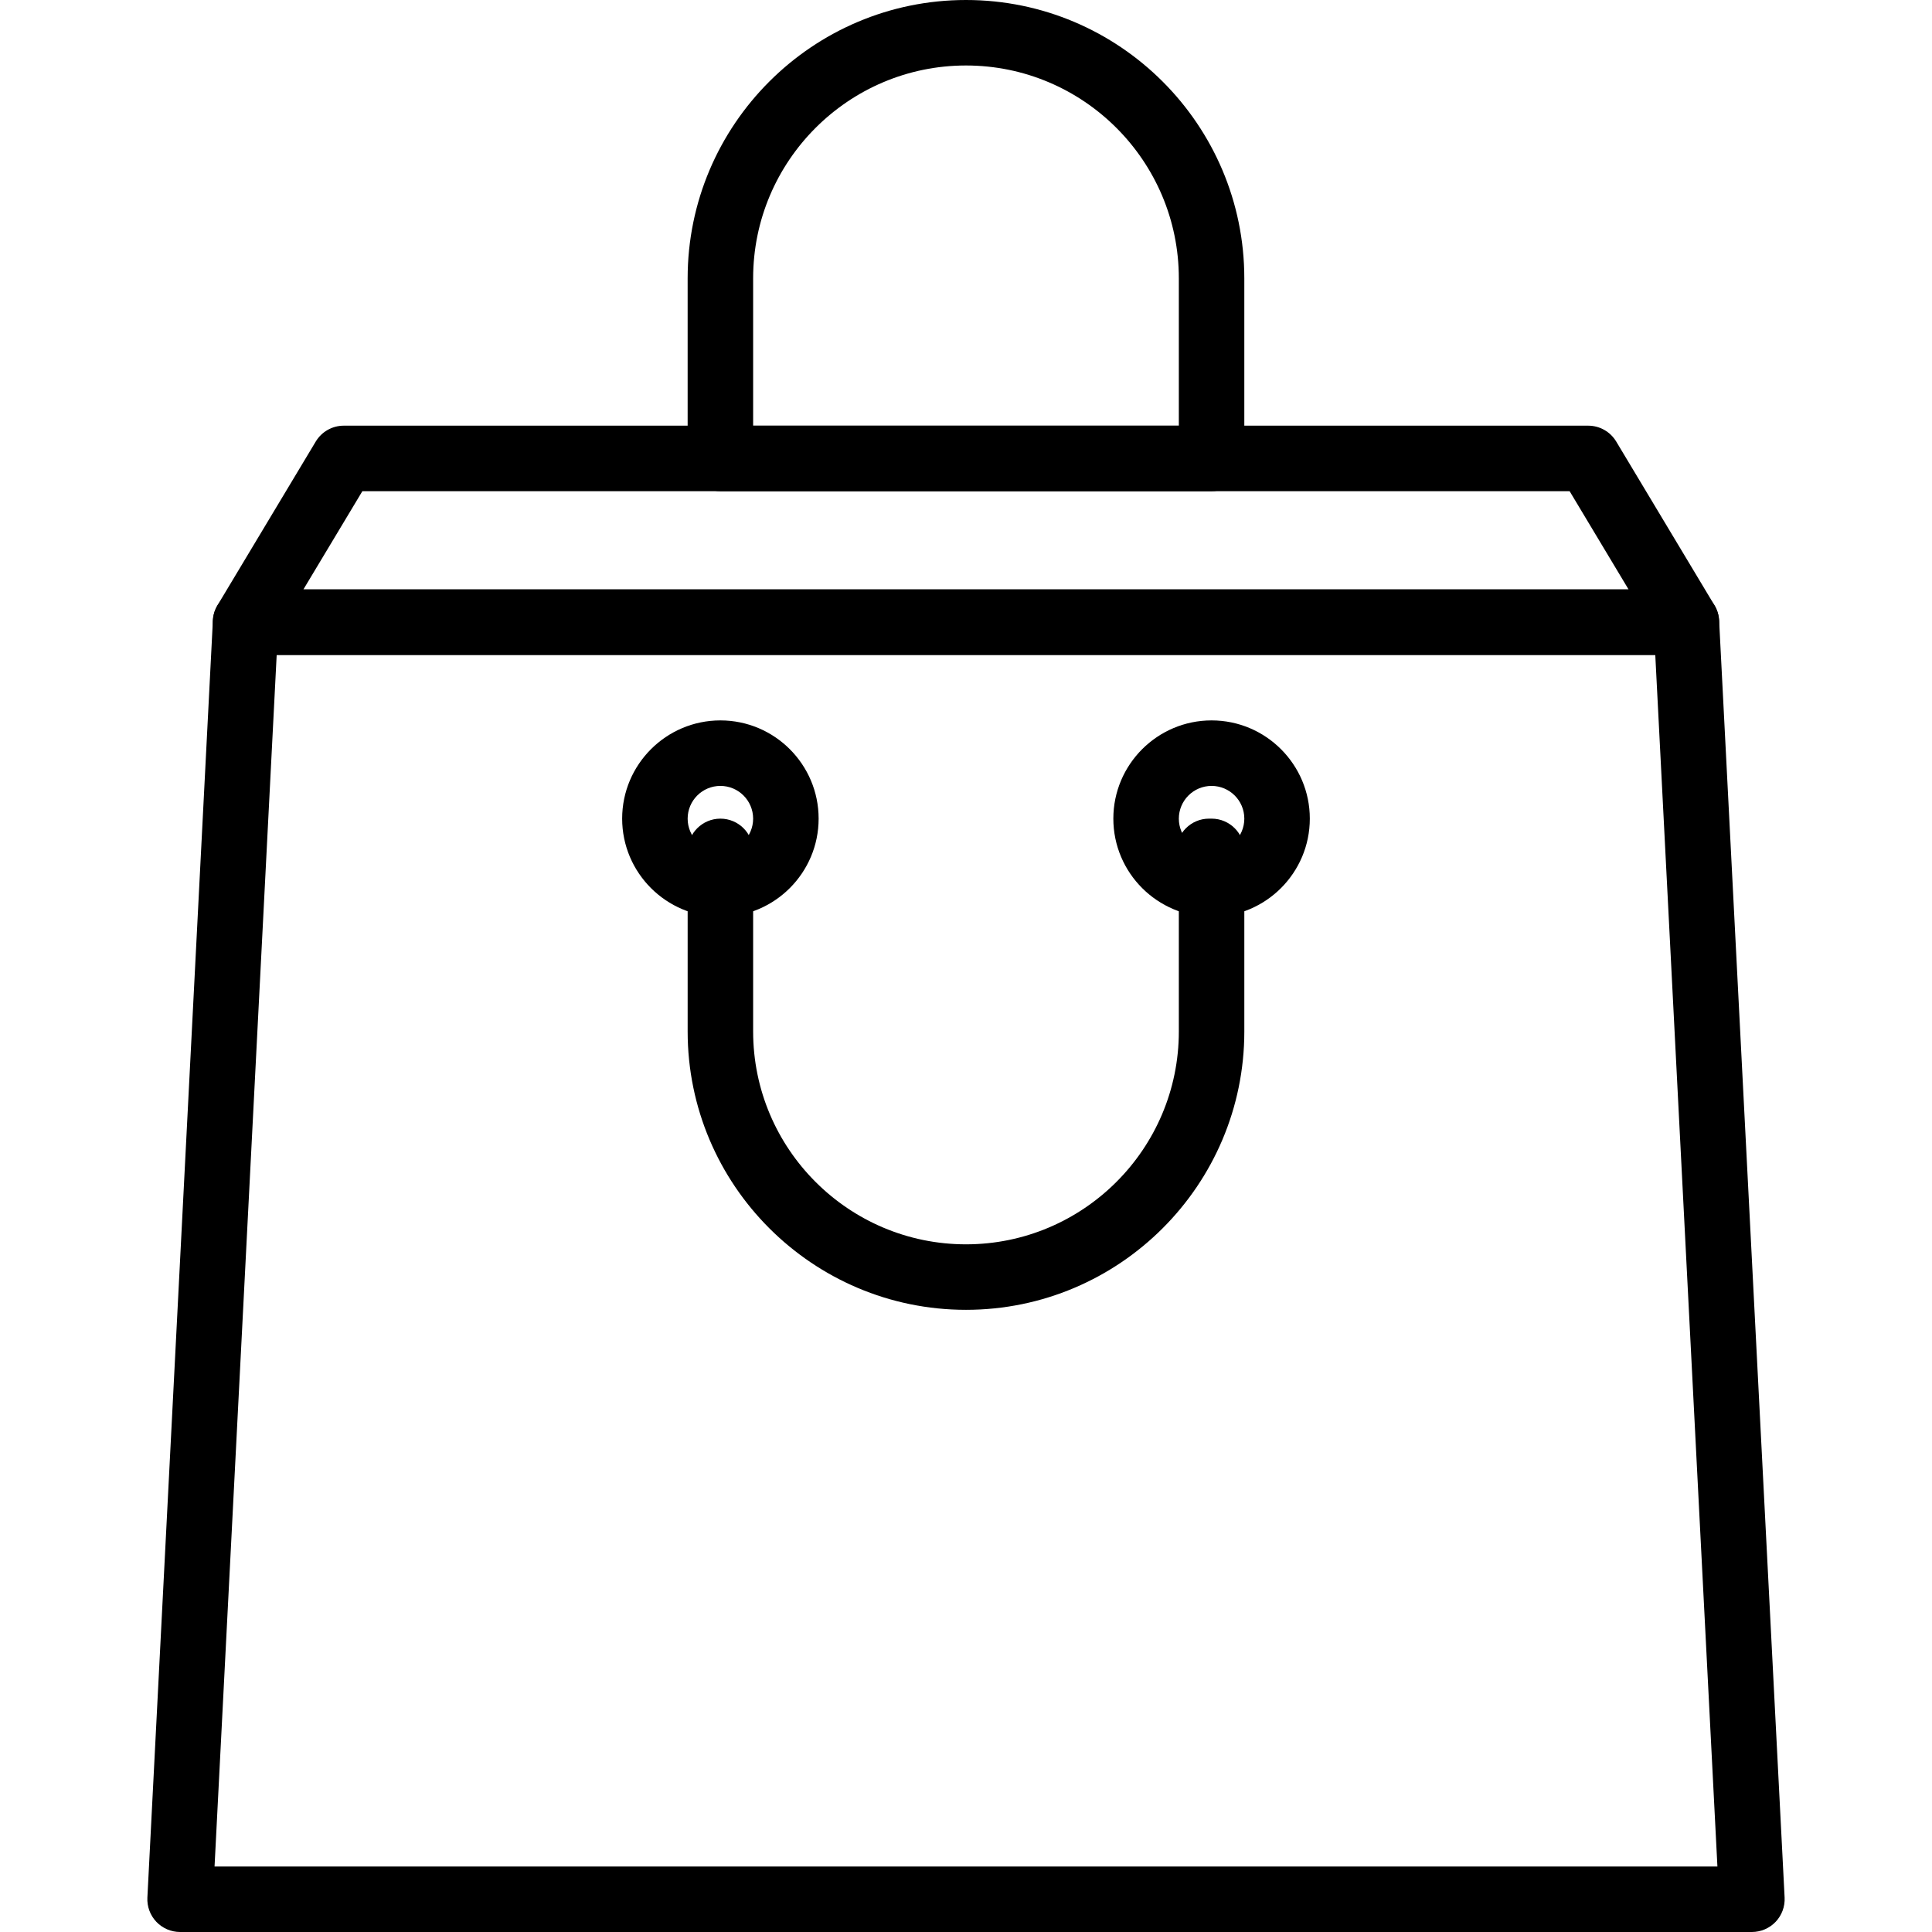
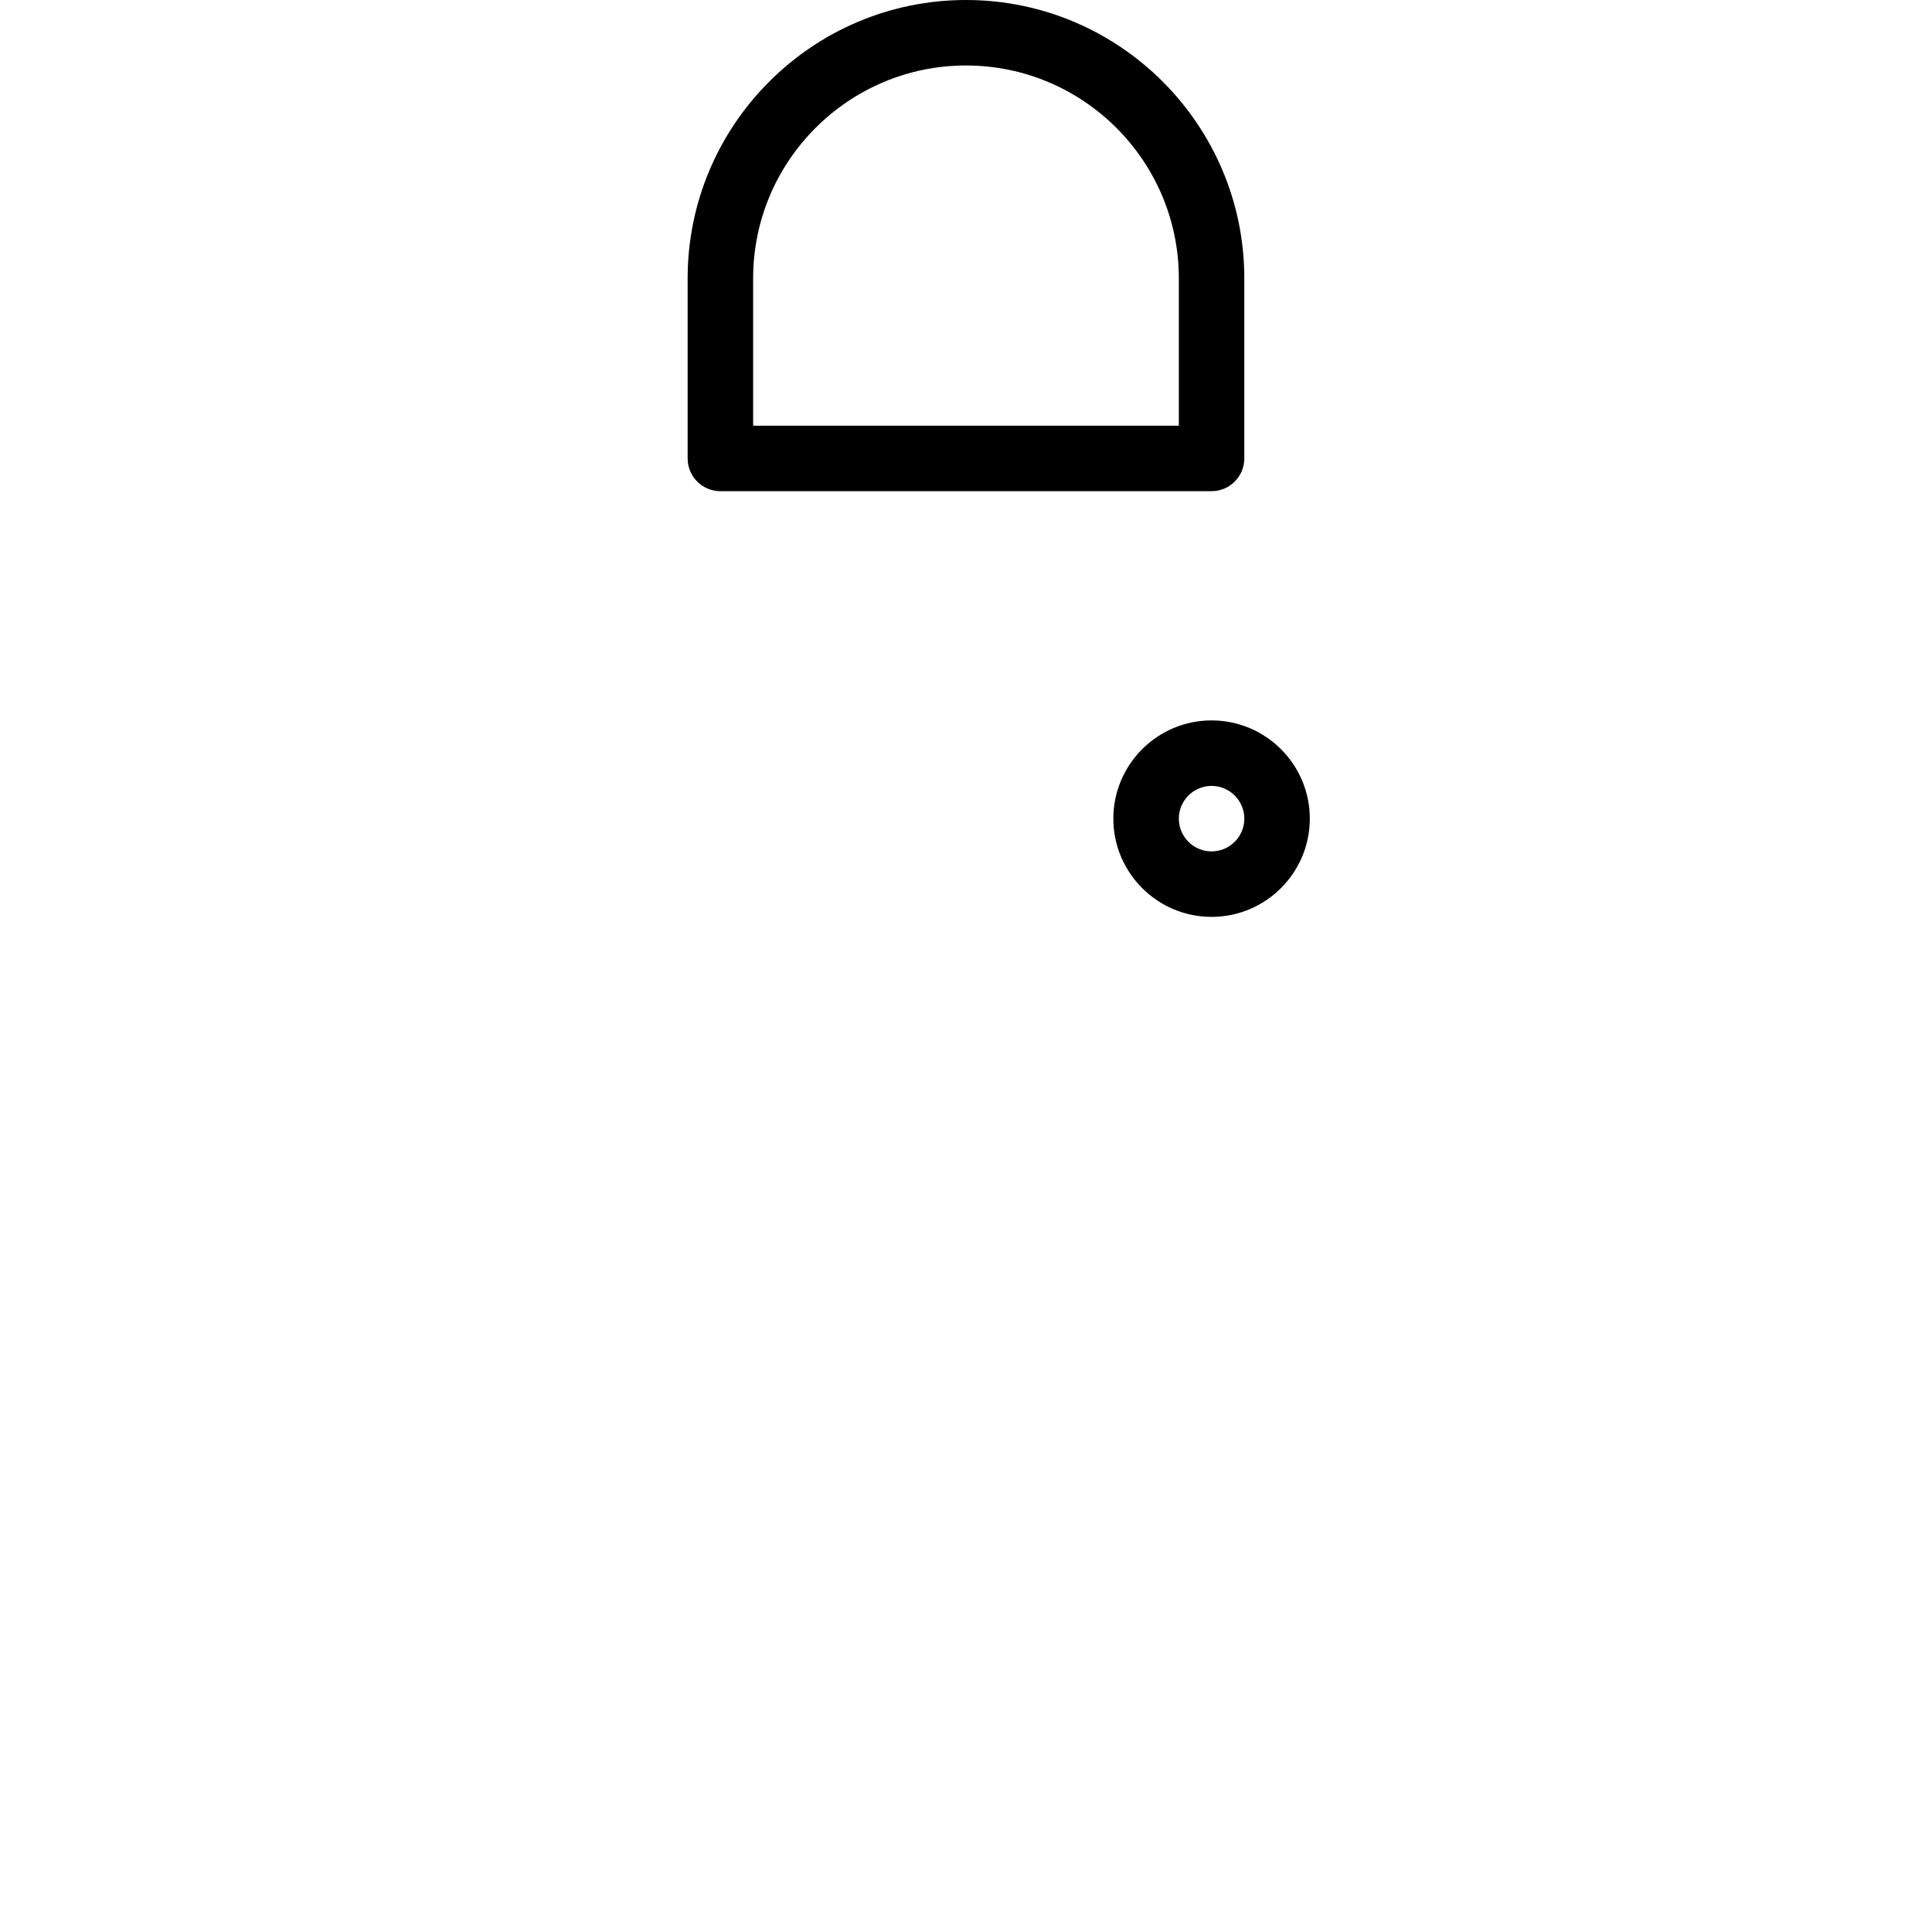
<svg xmlns="http://www.w3.org/2000/svg" id="Capa_1" x="0px" y="0px" viewBox="0 0 201.387 201.387" style="enable-background:new 0 0 201.387 201.387;" xml:space="preserve">
  <g>
    <g>
-       <path d="M178.712,63.095l-10.24-17.067c-0.616-1.029-1.727-1.657-2.927-1.657H35.838c-1.2,0-2.311,0.628-2.927,1.657 l-10.24,17.067c-0.633,1.056-0.648,2.369-0.043,3.439s1.739,1.732,2.97,1.732h150.187c1.231,0,2.364-0.662,2.97-1.732 S179.345,64.15,178.712,63.095z M31.626,61.44l6.146-10.24h125.841l6.144,10.24H31.626z" />
-     </g>
+       </g>
  </g>
  <g>
    <g>
-       <path d="M179.197,64.679c-0.094-1.814-1.592-3.238-3.41-3.238H25.6c-1.818,0-3.316,1.423-3.41,3.238l-6.827,133.12 c-0.048,0.934,0.29,1.848,0.934,2.526c0.645,0.677,1.539,1.062,2.475,1.062h163.84c0.935,0,1.83-0.384,2.478-1.062 c0.643-0.678,0.981-1.591,0.934-2.526L179.197,64.679z M22.364,194.56l6.477-126.293h143.701l6.477,126.293H22.364z" />
-     </g>
+       </g>
  </g>
  <g>
    <g>
      <path d="M126.292,75.093c-5.647,0-10.24,4.593-10.24,10.24c0,5.647,4.593,10.24,10.24,10.24c5.647,0,10.24-4.593,10.24-10.24 C136.532,79.686,131.939,75.093,126.292,75.093z M126.292,88.747c-1.883,0-3.413-1.531-3.413-3.413s1.531-3.413,3.413-3.413 c1.882,0,3.413,1.531,3.413,3.413S128.174,88.747,126.292,88.747z" />
    </g>
  </g>
  <g>
    <g>
-       <path d="M75.092,75.093c-5.647,0-10.24,4.593-10.24,10.24c0,5.647,4.593,10.24,10.24,10.24c5.647,0,10.24-4.593,10.24-10.24 C85.332,79.686,80.739,75.093,75.092,75.093z M75.092,88.747c-1.882,0-3.413-1.531-3.413-3.413s1.531-3.413,3.413-3.413 s3.413,1.531,3.413,3.413S76.974,88.747,75.092,88.747z" />
-     </g>
+       </g>
  </g>
  <g>
    <g>
      <path d="M100.692,0C84.693,0,71.678,13.015,71.678,29.013v18.773c0,1.884,1.529,3.413,3.413,3.413h51.2 c1.884,0,3.413-1.529,3.413-3.413V29.013C129.705,13.015,116.69,0,100.692,0z M122.878,44.373H78.505v-15.36 c0-12.233,9.953-22.187,22.187-22.187s22.187,9.953,22.187,22.187V44.373z" />
    </g>
  </g>
  <g>
    <g>
-       <path d="M126.292,85.333h-0.263c-1.884,0-3.413,1.529-3.413,3.413c0,0.466,0.092,0.911,0.263,1.316v17.457 c0,12.233-9.953,22.187-22.187,22.187s-22.187-9.953-22.187-22.187V88.747c0-1.884-1.529-3.413-3.413-3.413 s-3.413,1.529-3.413,3.413v18.773c0,15.998,13.015,29.013,29.013,29.013s29.013-13.015,29.013-29.013V88.747 C129.705,86.863,128.176,85.333,126.292,85.333z" />
-     </g>
+       </g>
  </g>
  <g> </g>
  <g> </g>
  <g> </g>
  <g> </g>
  <g> </g>
  <g> </g>
  <g> </g>
  <g> </g>
  <g> </g>
  <g> </g>
  <g> </g>
  <g> </g>
  <g> </g>
  <g> </g>
  <g> </g>
</svg>